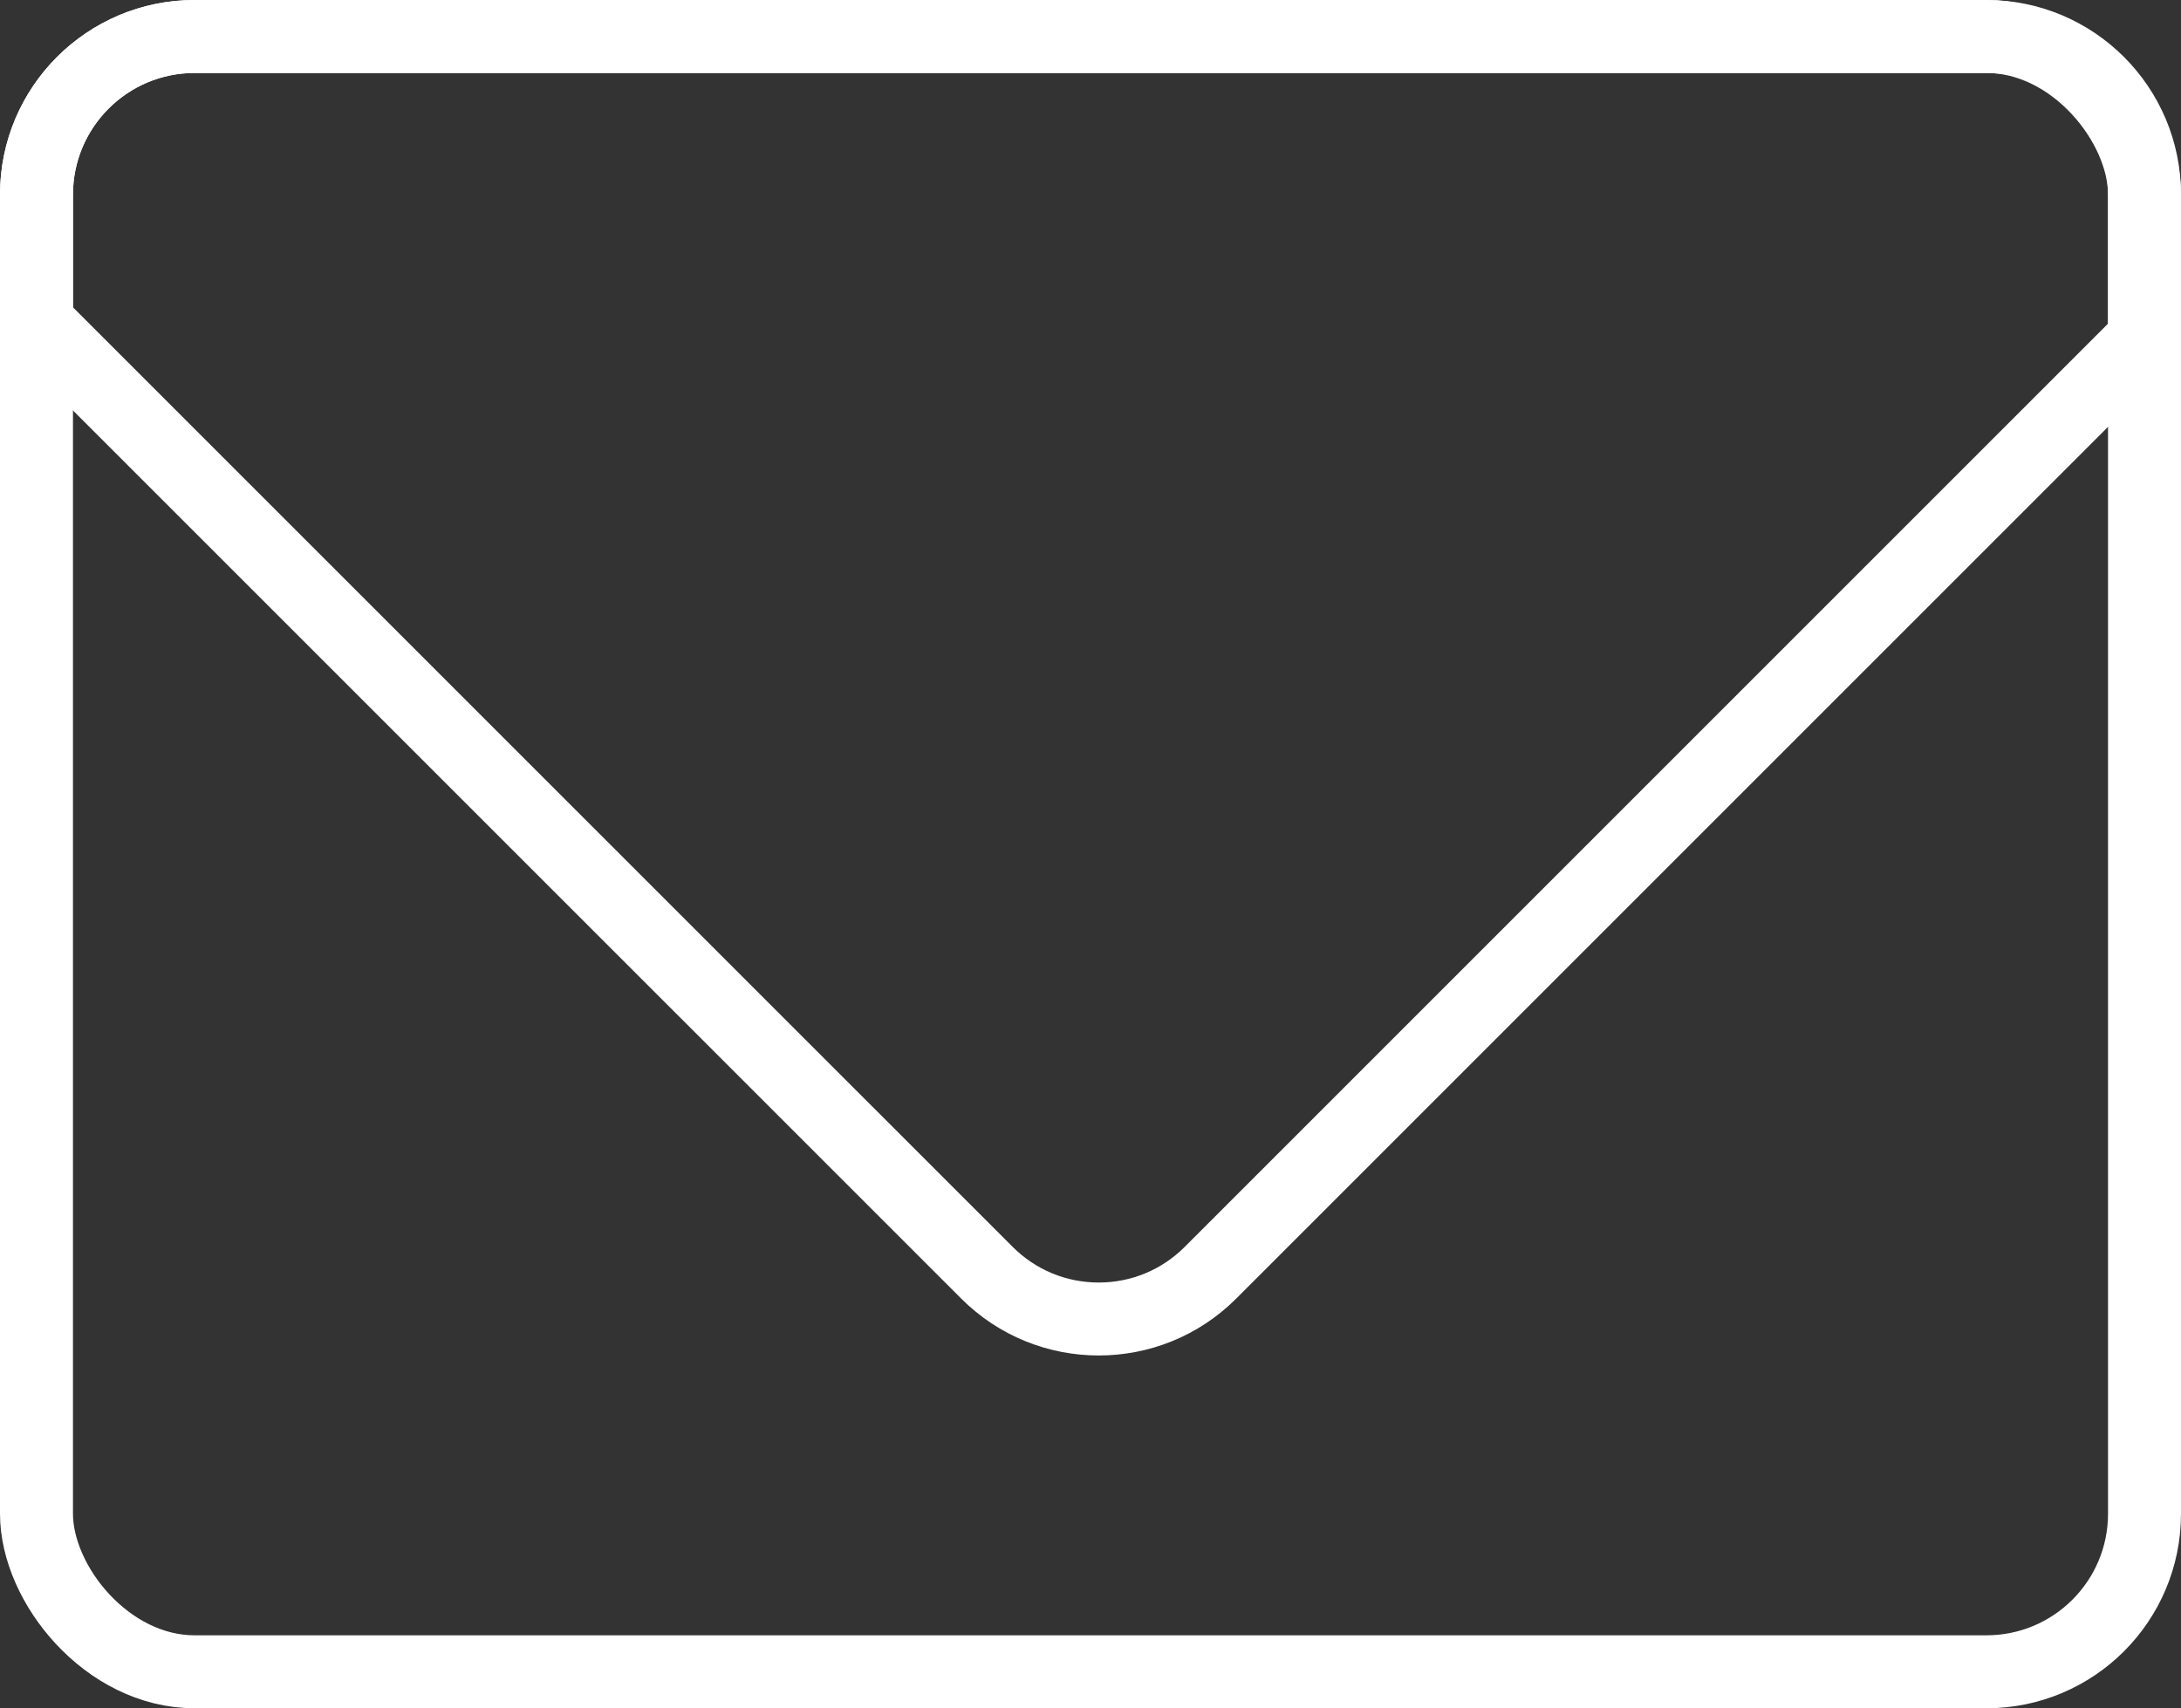
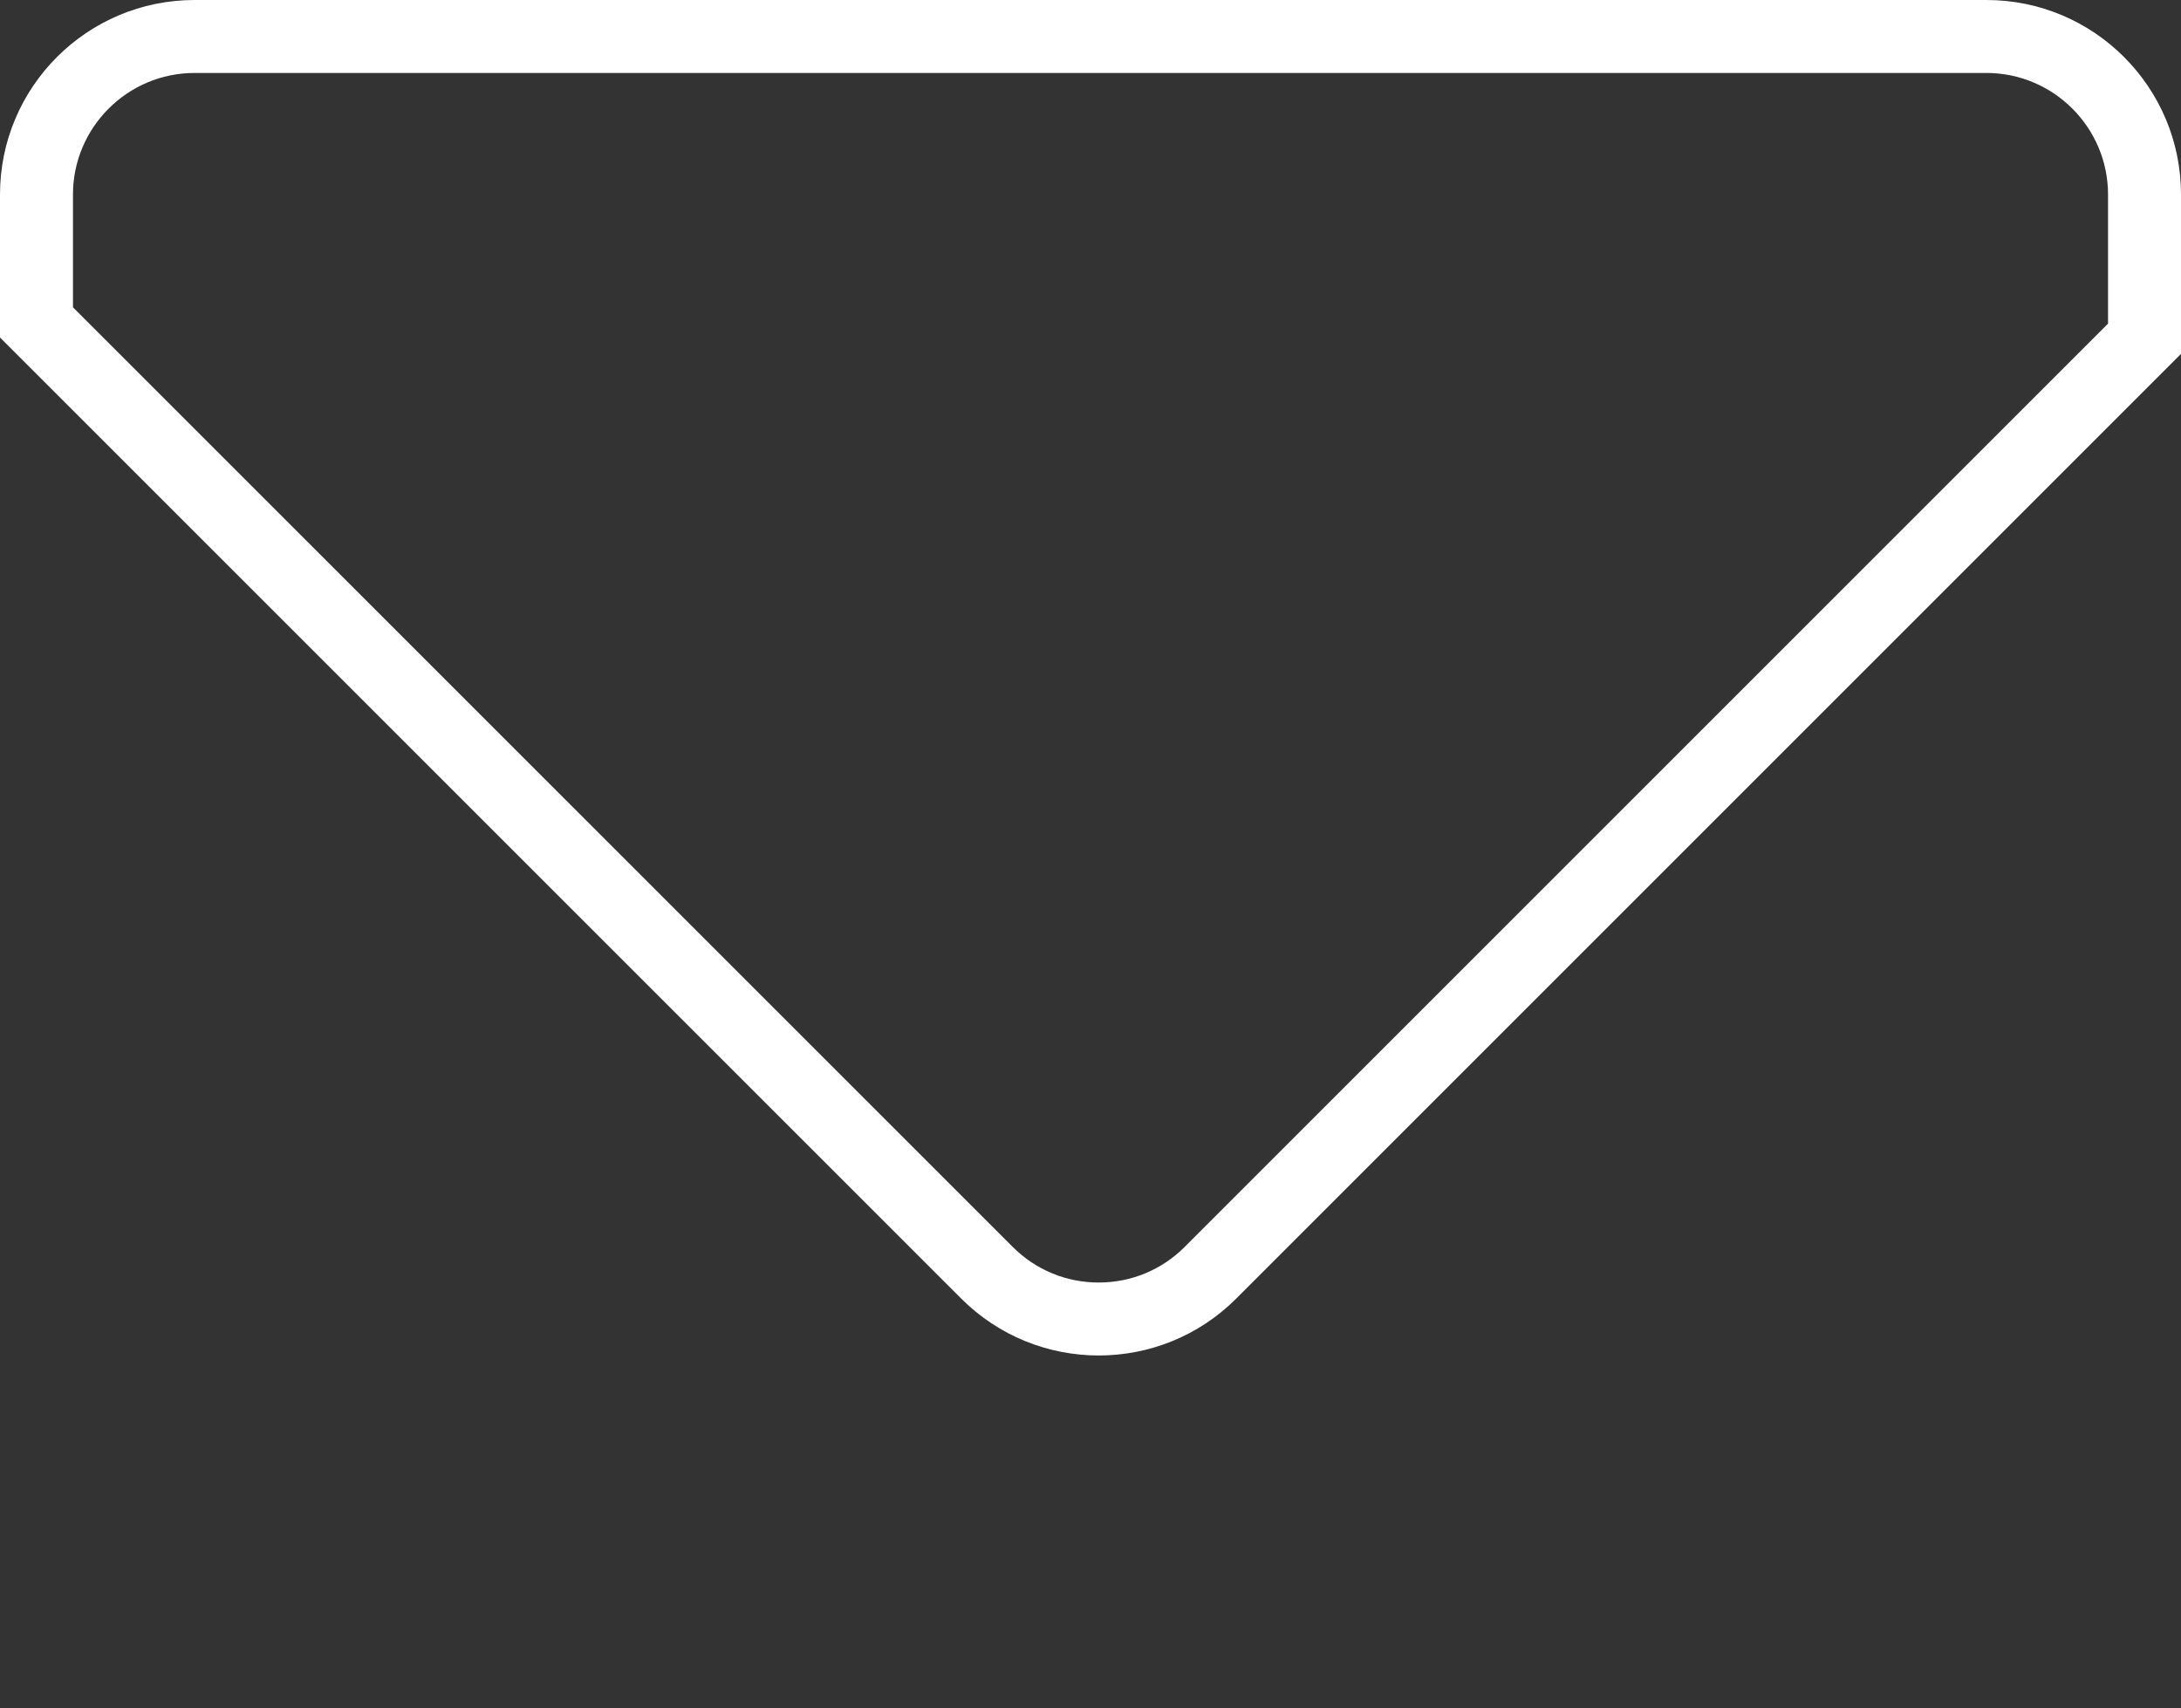
<svg xmlns="http://www.w3.org/2000/svg" width="44.836" height="35.121" viewBox="0 0 44.836 35.121">
  <rect x="0" y="0" width="44.836" height="35.121" fill="#333333" stroke="none" />
  <g id="Gruppe_113" data-name="Gruppe 113" transform="translate(-904 -8594)">
    <g id="Gruppe_112" data-name="Gruppe 112" transform="translate(904 8594)">
      <g id="Schnittmenge_1" data-name="Schnittmenge 1" transform="translate(0 0)" fill="none">
        <path d="M19.759,26.7,0,6.939V4A4,4,0,0,1,4,0H40.836a4,4,0,0,1,4,4V7.276L25.415,26.7a4,4,0,0,1-5.656,0Z" stroke="none" />
        <path d="M 22.587 26.368 C 23.255 26.368 23.882 26.108 24.354 25.636 L 43.336 6.654 L 43.336 4 C 43.336 2.622 42.214 1.5 40.836 1.5 L 4 1.5 C 2.621 1.5 1.5 2.622 1.5 4 L 1.5 6.318 L 20.819 25.636 C 21.292 26.108 21.919 26.368 22.587 26.368 M 22.587 27.868 C 21.564 27.868 20.54 27.478 19.759 26.697 L 3.570556543763814e-07 6.939 L 3.570556543763814e-07 4 C 3.570556543763814e-07 1.791 1.791 -1.220703182980287e-07 4 -1.220703182980287e-07 L 40.836 -1.220703182980287e-07 C 43.045 -1.220703182980287e-07 44.836 1.791 44.836 4 L 44.836 7.276 L 25.415 26.697 C 24.634 27.478 23.611 27.868 22.587 27.868 Z" stroke="none" fill="#fff" />
      </g>
      <g id="Rechteck_8" data-name="Rechteck 8" transform="translate(0)" fill="none" stroke="#fff" stroke-width="1.5">
        <rect width="44.836" height="35.121" rx="4" stroke="none" />
-         <rect x="0.75" y="0.75" width="43.336" height="33.621" rx="3.25" fill="none" />
      </g>
    </g>
  </g>
</svg>